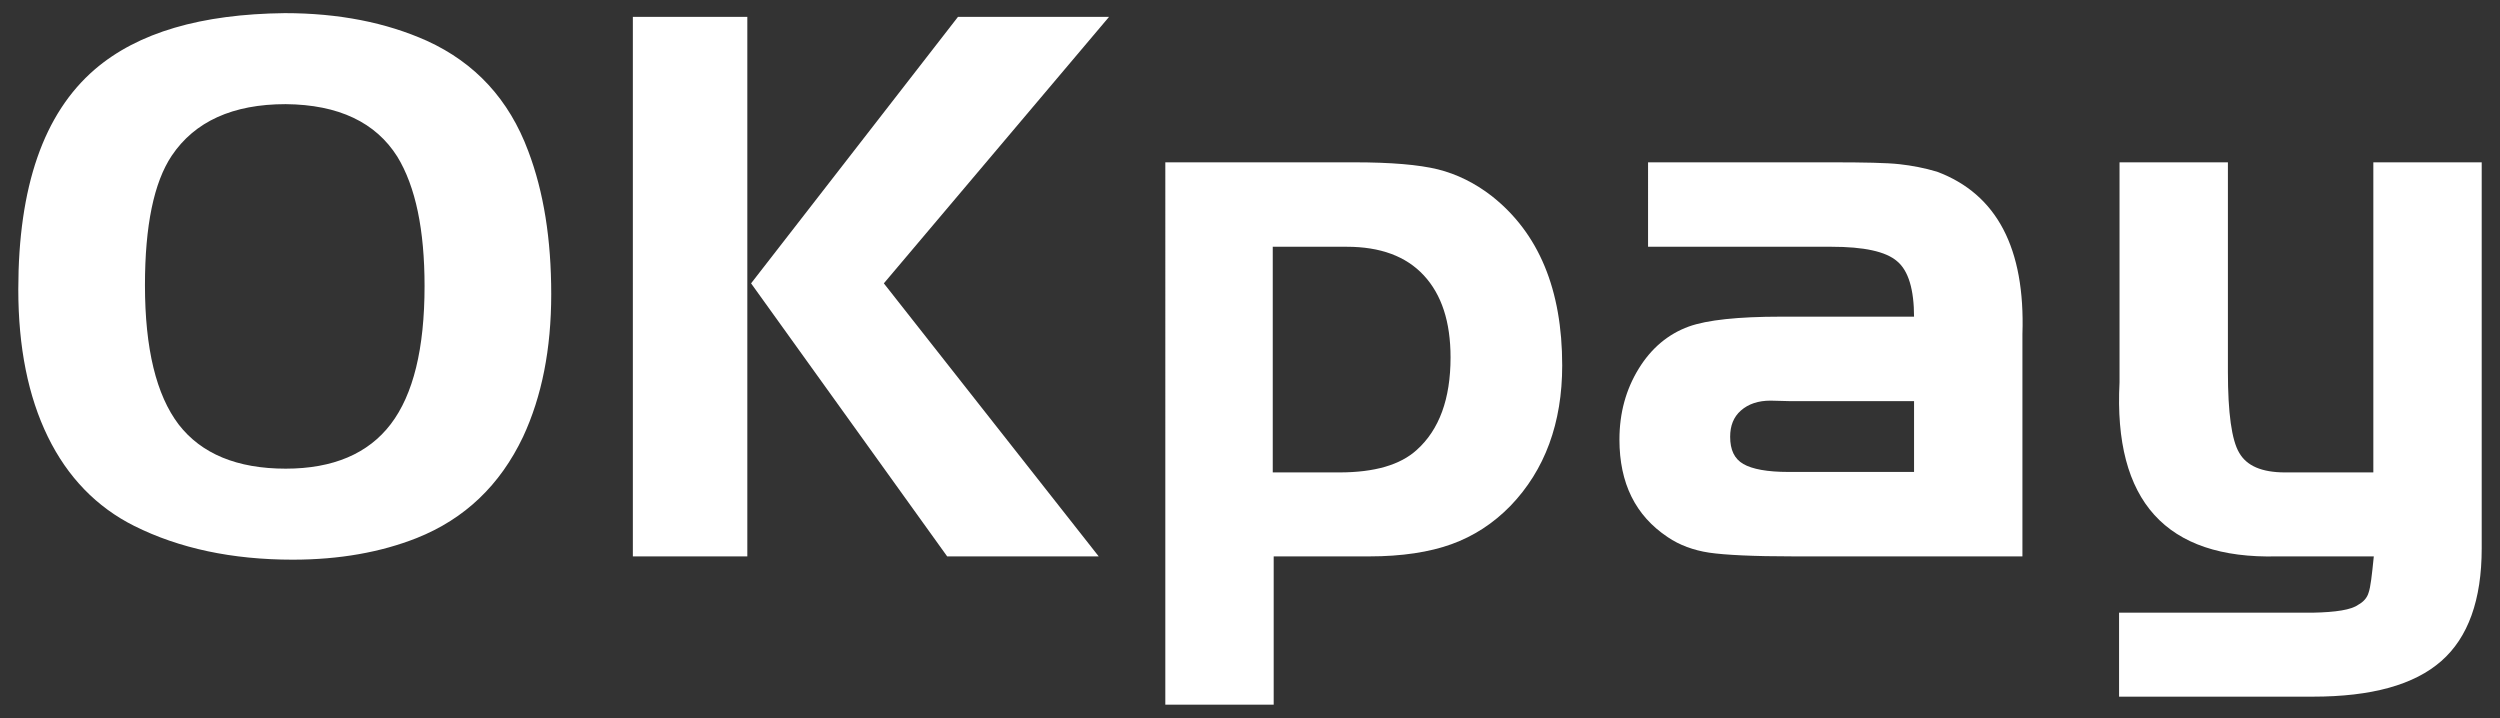
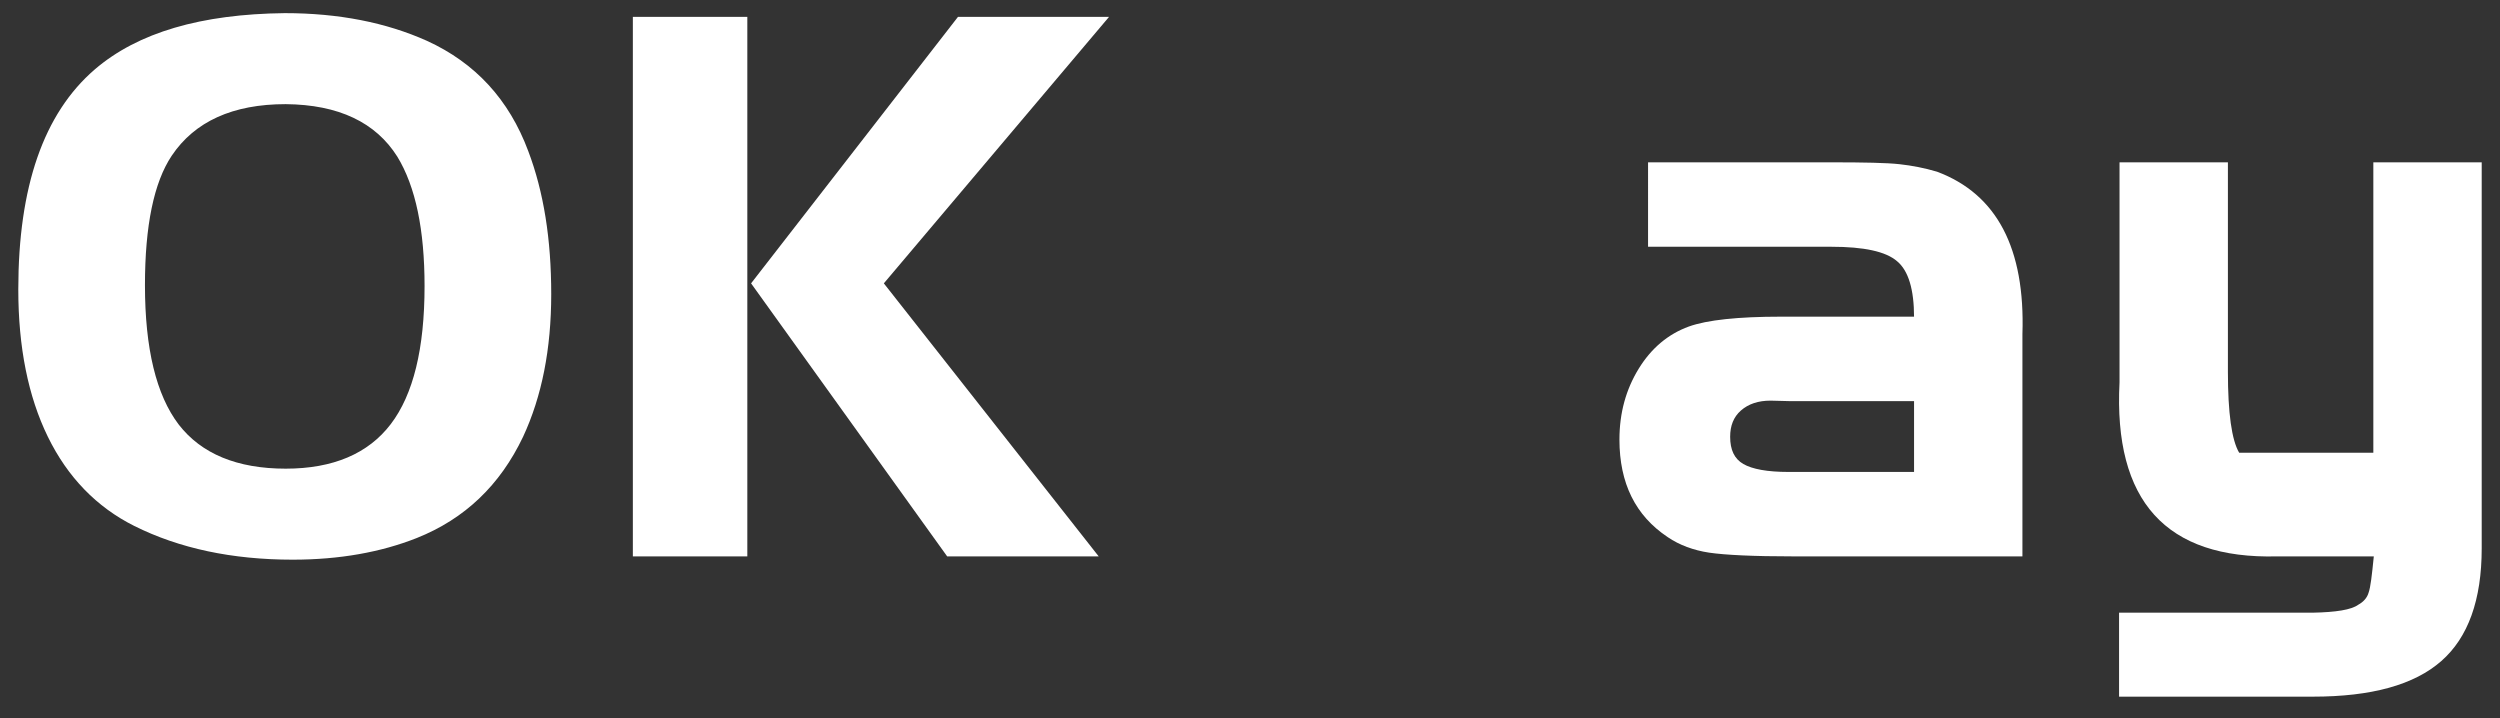
<svg xmlns="http://www.w3.org/2000/svg" version="1.1" id="圖層_2" x="0px" y="0px" viewBox="0 0 532.9 153.1" style="enable-background:new 0 0 532.9 153.1;" xml:space="preserve">
  <rect x="0" y="0" width="532.9" height="153.1" fill="#333333" stroke="none" />
  <style type="text/css">
	.st0{fill:#FFFFFF;}
</style>
  <g>
    <path class="st0" d="M60.7,2.8c11.5,0,21.6,2,30.3,5.9c10.3,4.7,17.5,12.5,21.6,23.5c3.3,8.7,4.9,18.8,4.9,30.5s-2,21.8-6,30.4   c-4.9,10.3-12.4,17.5-22.7,21.6c-7.6,3-16.4,4.6-26.4,4.6c-12.9,0-24.2-2.4-33.8-7.2c-8-4-14.2-10.4-18.4-19S3.9,74,3.9,61.7   c0-21.9,5.4-37.5,16.3-46.9C29.4,6.9,42.9,3,60.7,2.8z M60.9,22.2c-11.3,0-19.4,3.7-24.3,11c-3.8,5.7-5.7,14.9-5.7,27.6   c0,13.5,2.4,23.4,7.2,29.7c4.8,6.2,12.4,9.4,22.8,9.4c10.1,0,17.6-3.2,22.4-9.5c4.8-6.3,7.2-16.1,7.2-29.4c0-12-1.9-21.2-5.8-27.6   C80.1,26.1,72.2,22.3,60.9,22.2z" />
    <path class="st0" d="M159.3,3.6v115h-24.4V3.6H159.3z M160.1,60.4l44.1-56.8h32.2l-48,56.8l45.8,58.2h-32.3L160.1,60.4z" />
-     <path class="st0" d="M248.2,34.6h40.4c7.9,0,13.8,0.5,17.9,1.5c4,1,7.9,2.9,11.5,5.7c10,7.9,15,19.9,15,36.1   c0,12.3-3.7,22.3-11,29.9c-3.7,3.8-7.9,6.5-12.6,8.2s-10.6,2.6-17.5,2.6h-20.4v31.6h-23.1V34.6z M271.3,52.6v48.1h14.2   c7.5,0,13-1.6,16.5-4.8c4.8-4.3,7.2-10.9,7.2-19.7c0-7.6-1.9-13.4-5.7-17.5c-3.8-4.1-9.3-6.1-16.4-6.1H271.3z" />
    <path class="st0" d="M408,67.6c0-5.9-1.2-9.9-3.6-11.9c-2.4-2.1-7.1-3.1-14-3.1h-39.1V34.6h39.1c7,0,11.8,0.1,14.5,0.4   c2.7,0.3,5.3,0.8,8,1.6c12.8,4.8,18.8,16.4,18.2,34.6v47.4h-48.7c-8.7,0-14.7-0.3-18.1-0.8c-3.3-0.5-6.3-1.6-8.8-3.3   c-6.9-4.6-10.3-11.5-10.3-20.8c0-5.7,1.4-10.7,4.1-15.1c2.7-4.4,6.3-7.4,10.7-9c3.9-1.4,10.5-2.1,19.6-2.1H408z M408,85.5h-26.7   l-3.9-0.1c-2.6,0-4.7,0.7-6.3,2.1c-1.6,1.4-2.3,3.3-2.3,5.6c0,2.8,0.9,4.7,2.8,5.8c1.9,1.1,5.1,1.7,9.6,1.7H408V85.5z" />
-     <path class="st0" d="M505.9,100.7V34.6H529v82.3c0,11-2.9,19-8.6,24c-5.8,5.1-14.9,7.6-27.4,7.6h-41.3v-17.9H493   c4.9-0.1,8.2-0.6,9.7-1.7c1.1-0.6,1.9-1.5,2.2-2.6c0.4-1.1,0.7-3.7,1.1-7.7h-20.6c-23.7,0.6-34.9-11.8-33.6-37.1V34.6h23.1v44.7   c0,8.7,0.8,14.5,2.4,17.2c1.6,2.8,4.8,4.2,9.8,4.2H505.9z" />
+     <path class="st0" d="M505.9,100.7V34.6H529v82.3c0,11-2.9,19-8.6,24c-5.8,5.1-14.9,7.6-27.4,7.6h-41.3v-17.9H493   c4.9-0.1,8.2-0.6,9.7-1.7c1.1-0.6,1.9-1.5,2.2-2.6c0.4-1.1,0.7-3.7,1.1-7.7h-20.6c-23.7,0.6-34.9-11.8-33.6-37.1V34.6h23.1v44.7   c0,8.7,0.8,14.5,2.4,17.2H505.9z" />
  </g>
</svg>